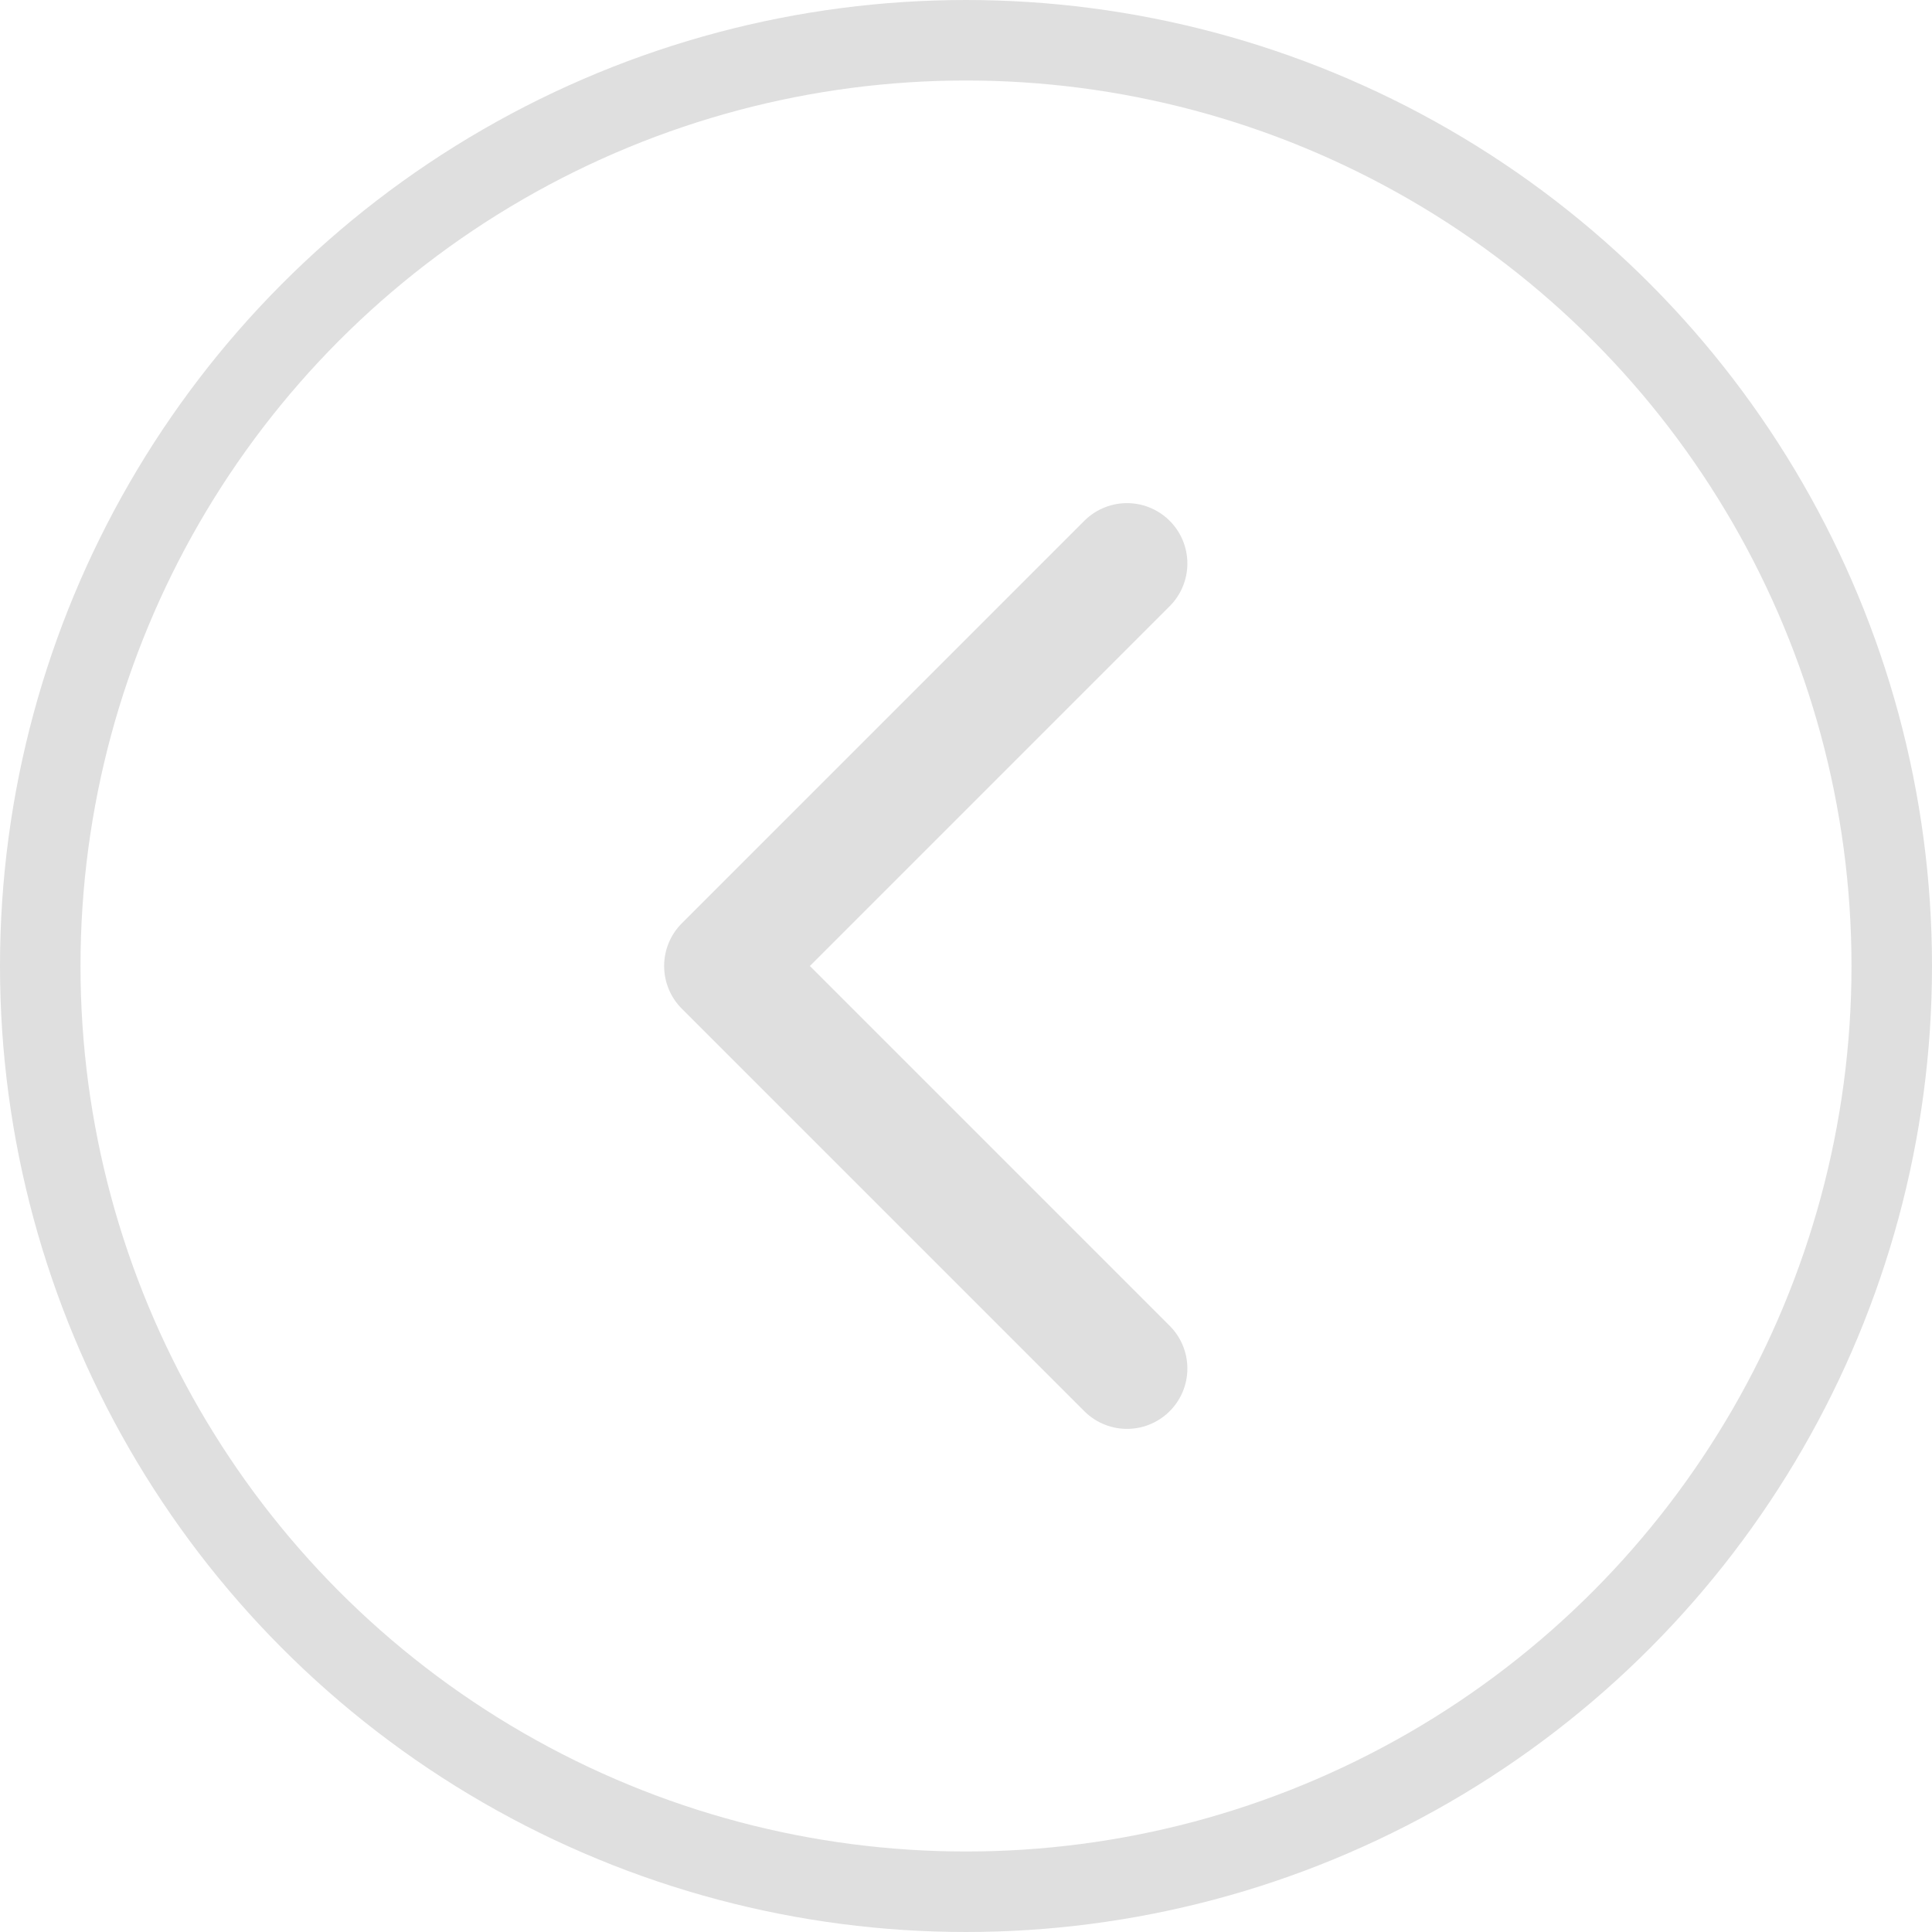
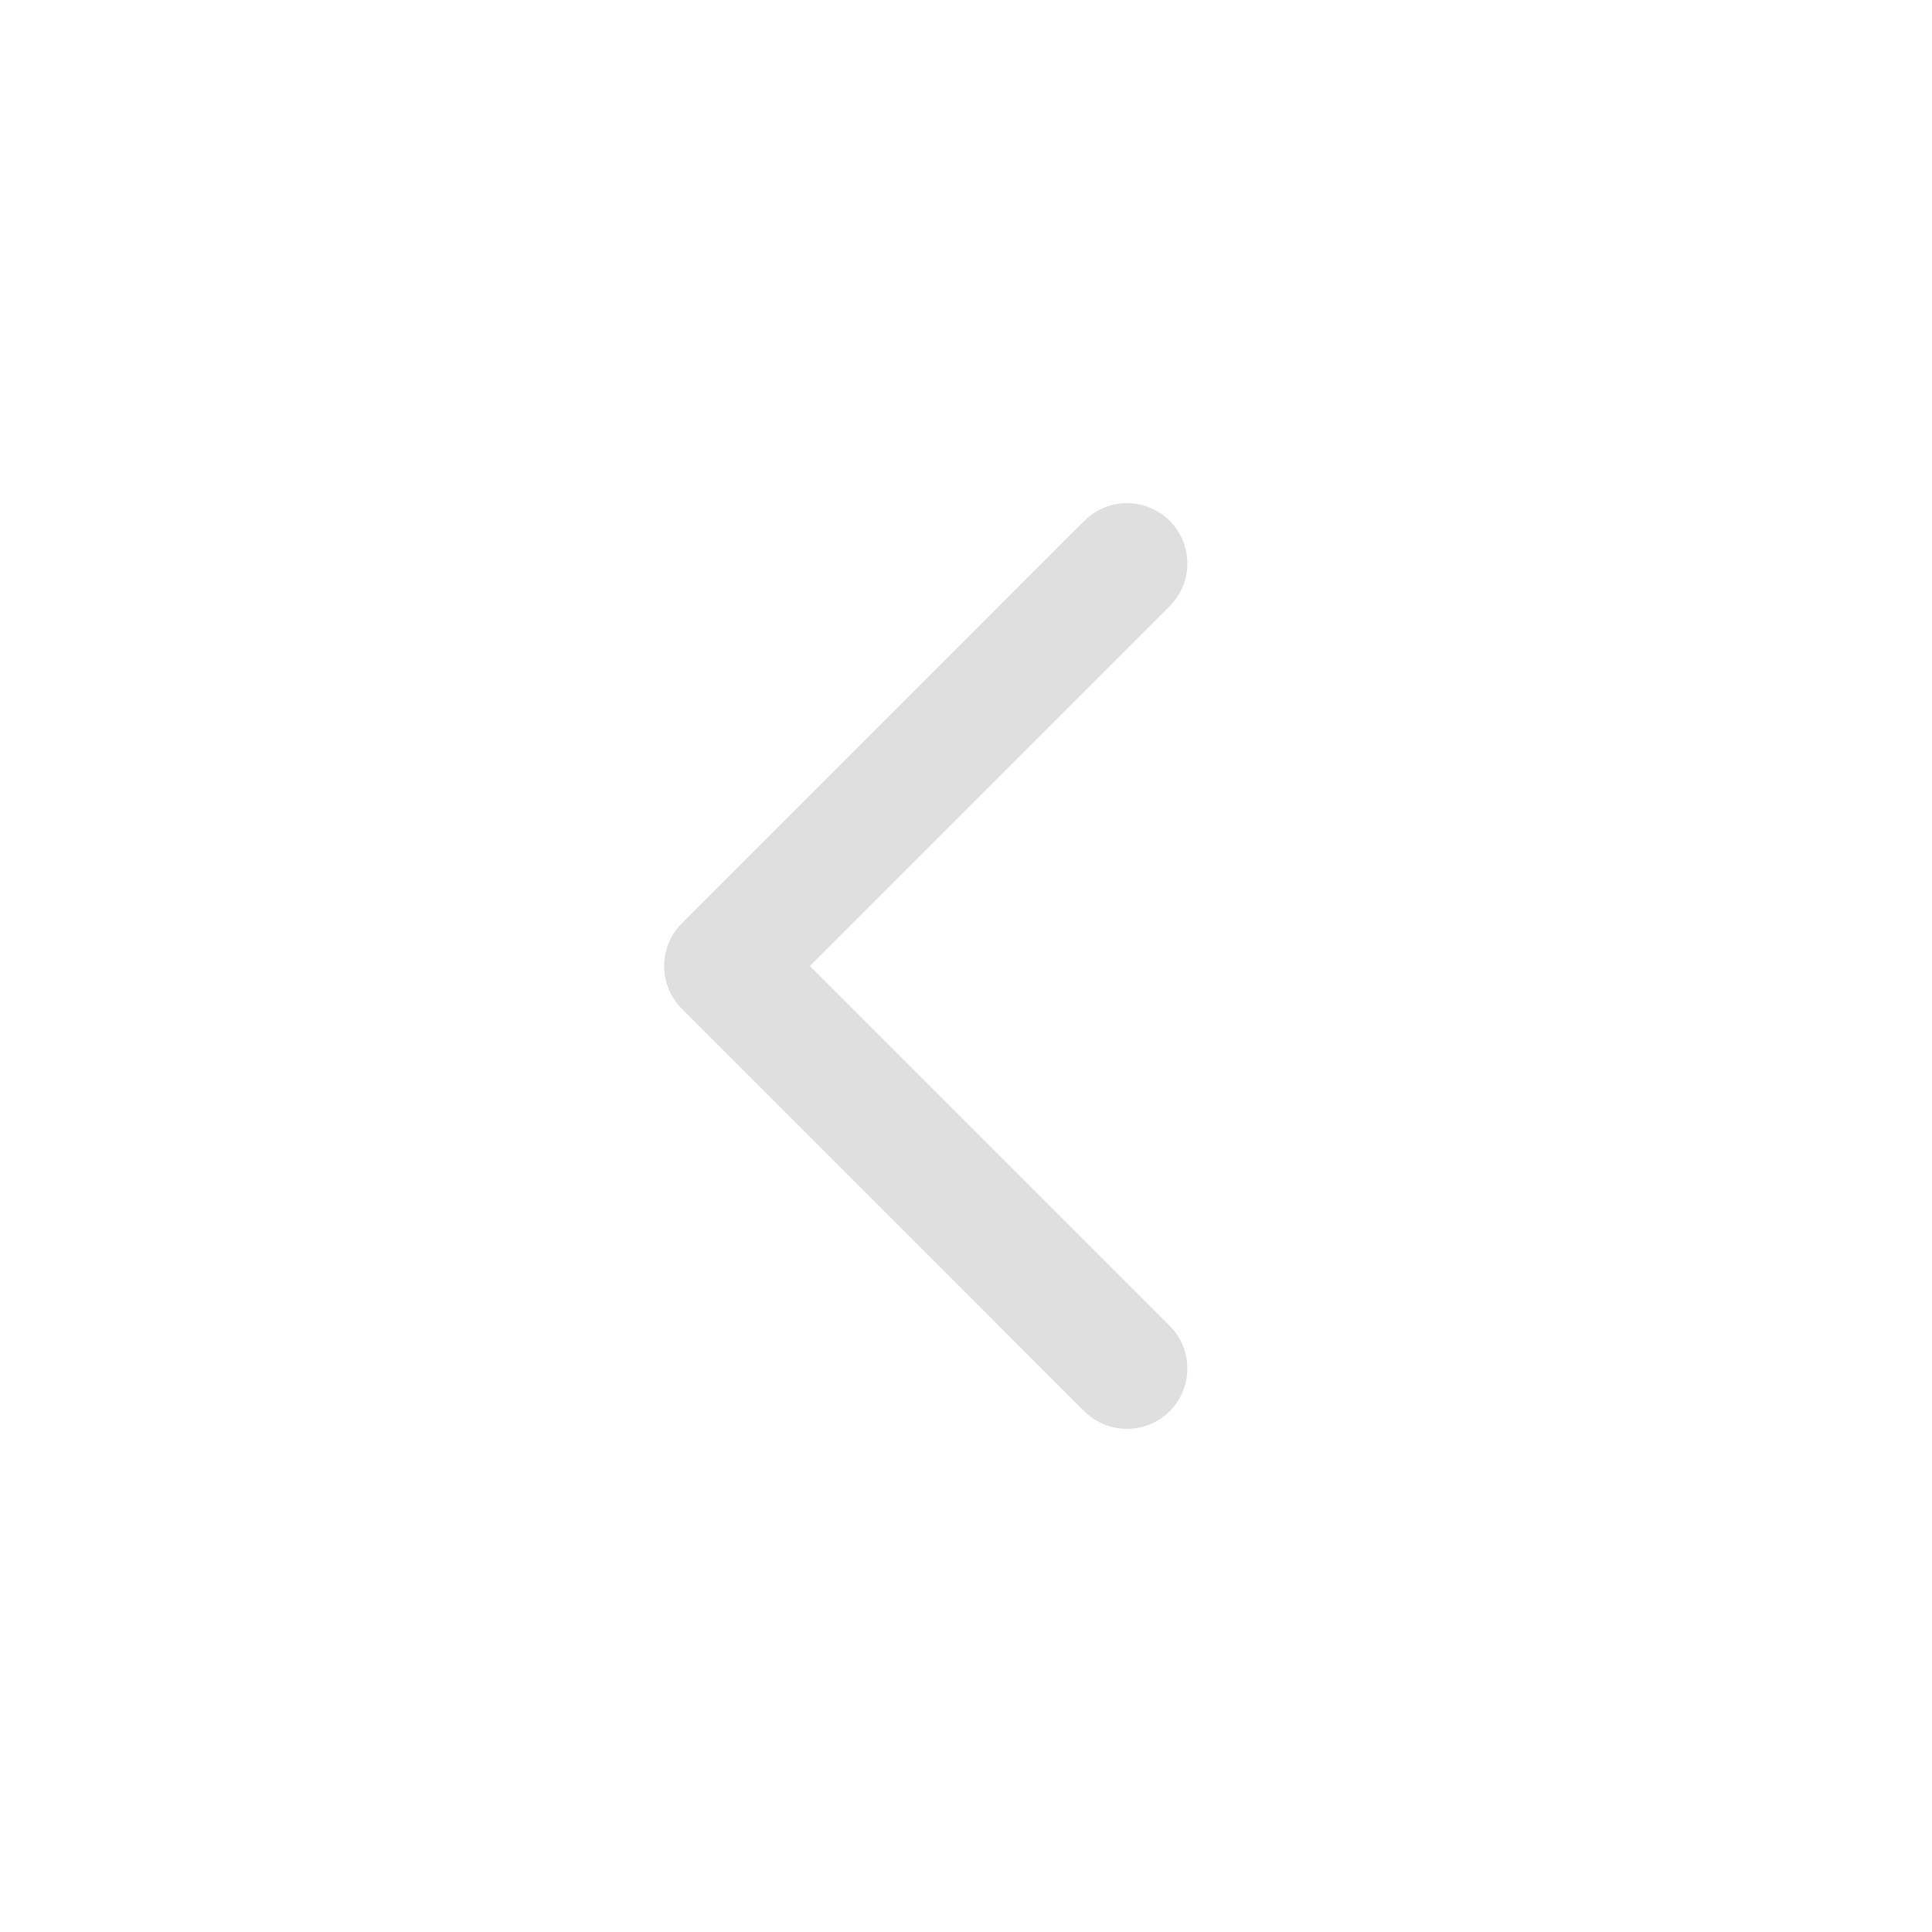
<svg xmlns="http://www.w3.org/2000/svg" width="48" height="48" fill="none">
-   <circle cx="24" cy="24" r="23" transform="matrix(-1 0 0 1 48 0)" stroke="#DFDFDF" stroke-width="2" />
  <path d="M28 14 18 24l10 10" stroke="#DFDFDF" stroke-width="3" stroke-linecap="round" stroke-linejoin="round" />
</svg>